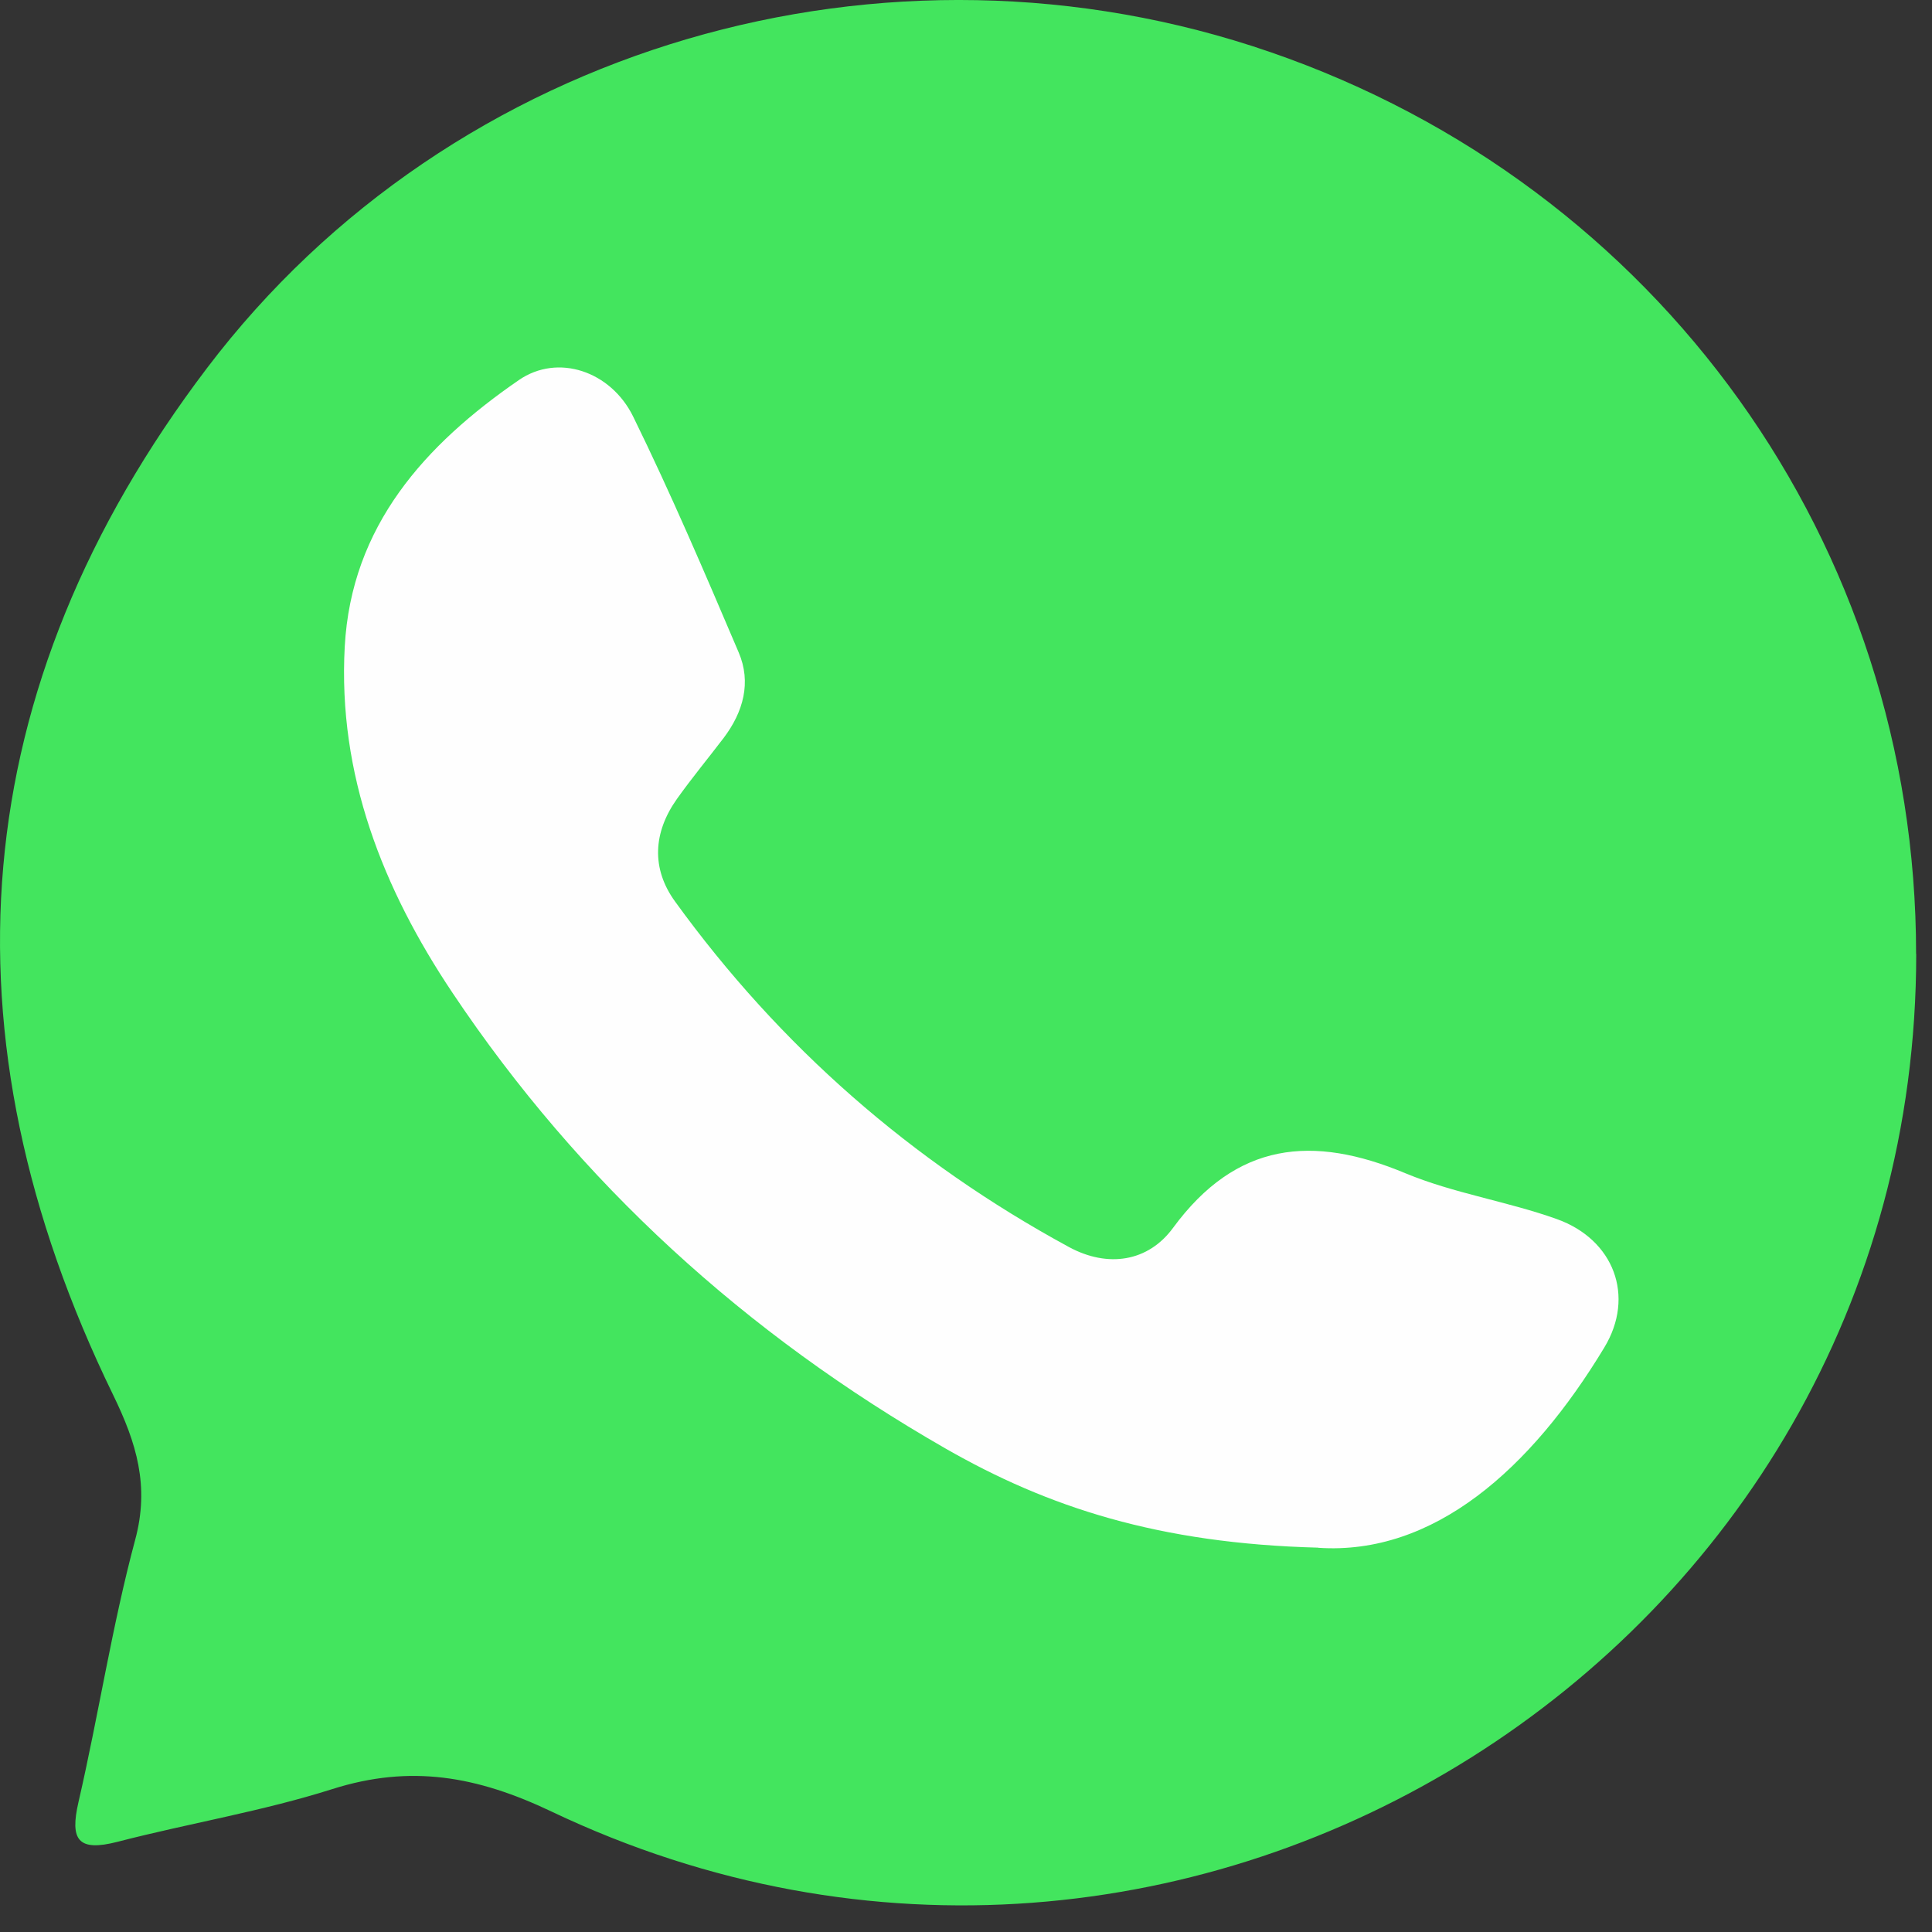
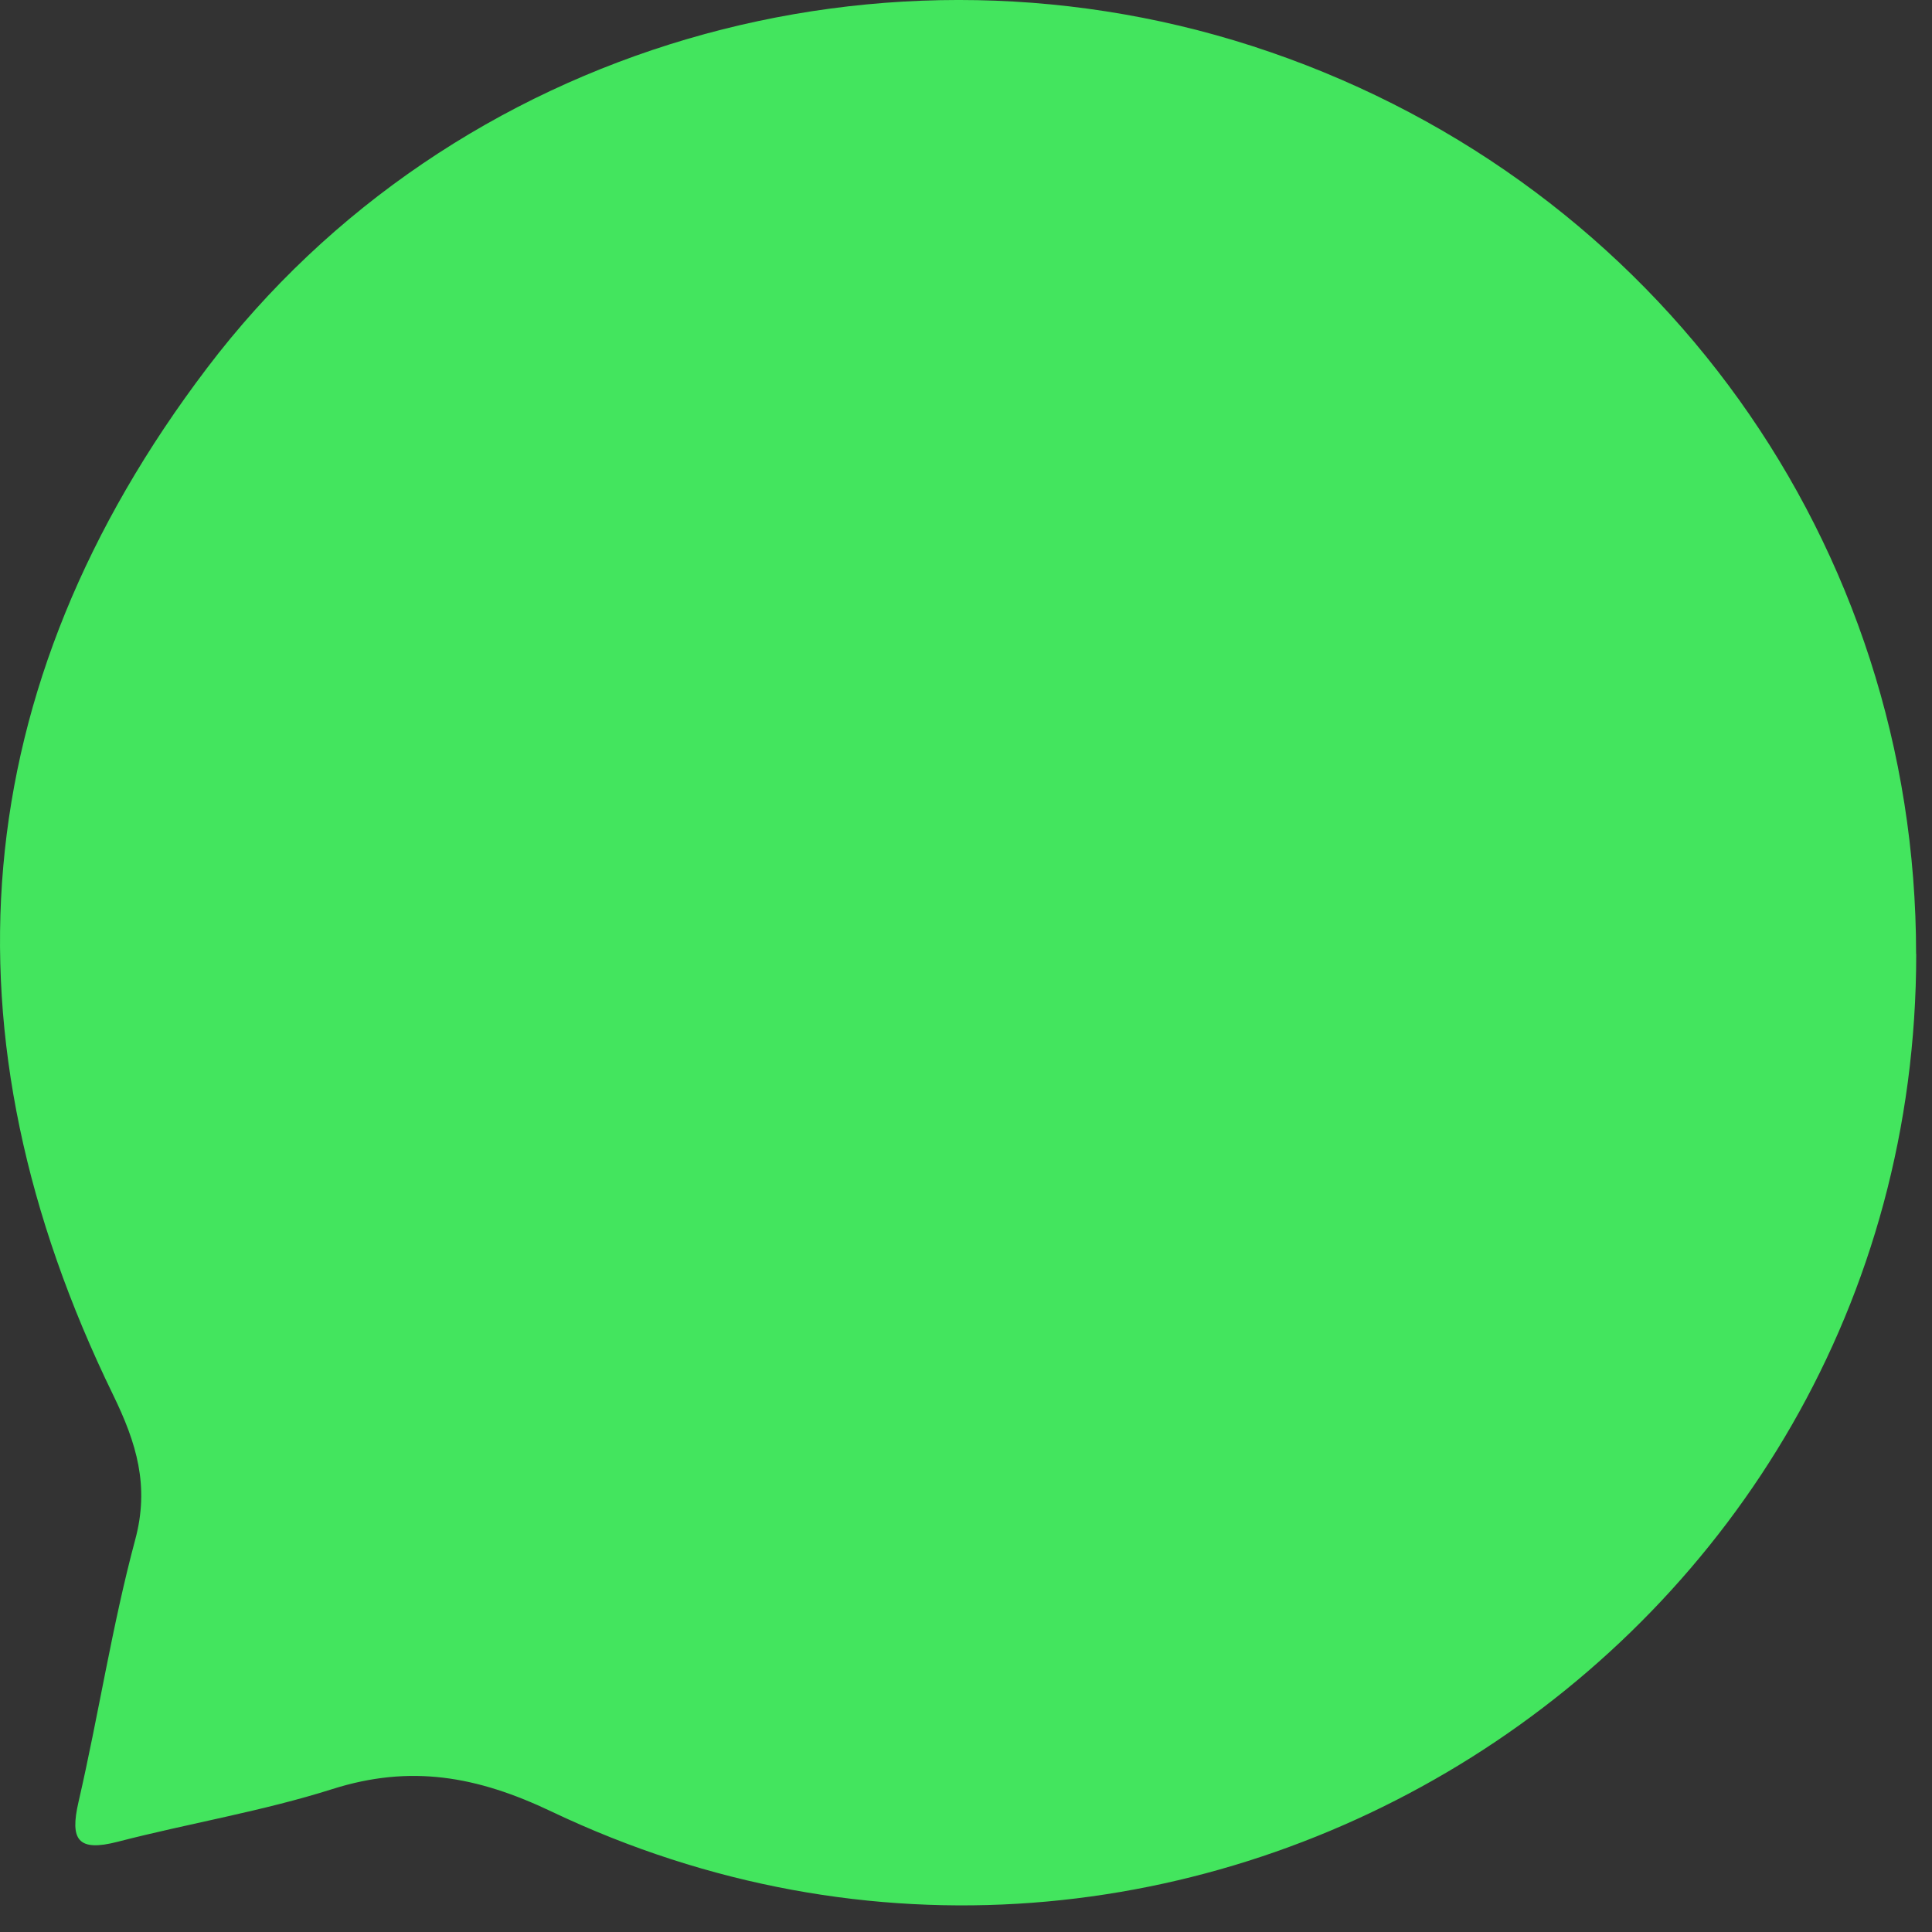
<svg xmlns="http://www.w3.org/2000/svg" width="30" height="30" viewBox="0 0 30 30" fill="none">
  <rect x="0" y="0" width="30" height="30" fill="#333333" stroke="none" />
  <path d="M29.755 14.812C29.755 25.647 18.398 32.808 8.565 28.13C7.408 27.579 6.376 27.396 5.163 27.78C4.073 28.126 2.936 28.312 1.827 28.599C1.209 28.758 1.083 28.571 1.219 27.981C1.531 26.629 1.739 25.252 2.098 23.914C2.326 23.074 2.118 22.404 1.759 21.665C-0.97 16.066 -0.552 10.682 3.214 5.716C7.032 0.682 13.779 -1.24 19.72 0.807C25.765 2.888 29.755 8.459 29.753 14.814L29.755 14.812Z" fill="#43E55E" />
-   <path d="M20.471 24.032C17.99 23.968 16.271 23.404 14.676 22.489C11.586 20.717 9.005 18.376 7.026 15.416C5.944 13.799 5.245 12.028 5.353 10.043C5.455 8.164 6.602 6.904 8.055 5.903C8.663 5.483 9.485 5.764 9.831 6.467C10.42 7.668 10.946 8.9 11.47 10.13C11.67 10.597 11.542 11.056 11.236 11.46C10.996 11.775 10.742 12.082 10.512 12.405C10.142 12.926 10.11 13.487 10.484 14.001C12.111 16.247 14.154 18.036 16.597 19.363C17.205 19.693 17.831 19.592 18.216 19.065C19.198 17.73 20.381 17.616 21.82 18.217C22.574 18.531 23.404 18.654 24.175 18.93C25.059 19.246 25.395 20.127 24.911 20.925C23.77 22.815 22.26 24.155 20.469 24.034L20.471 24.032Z" fill="#FEFEFE" />
</svg>